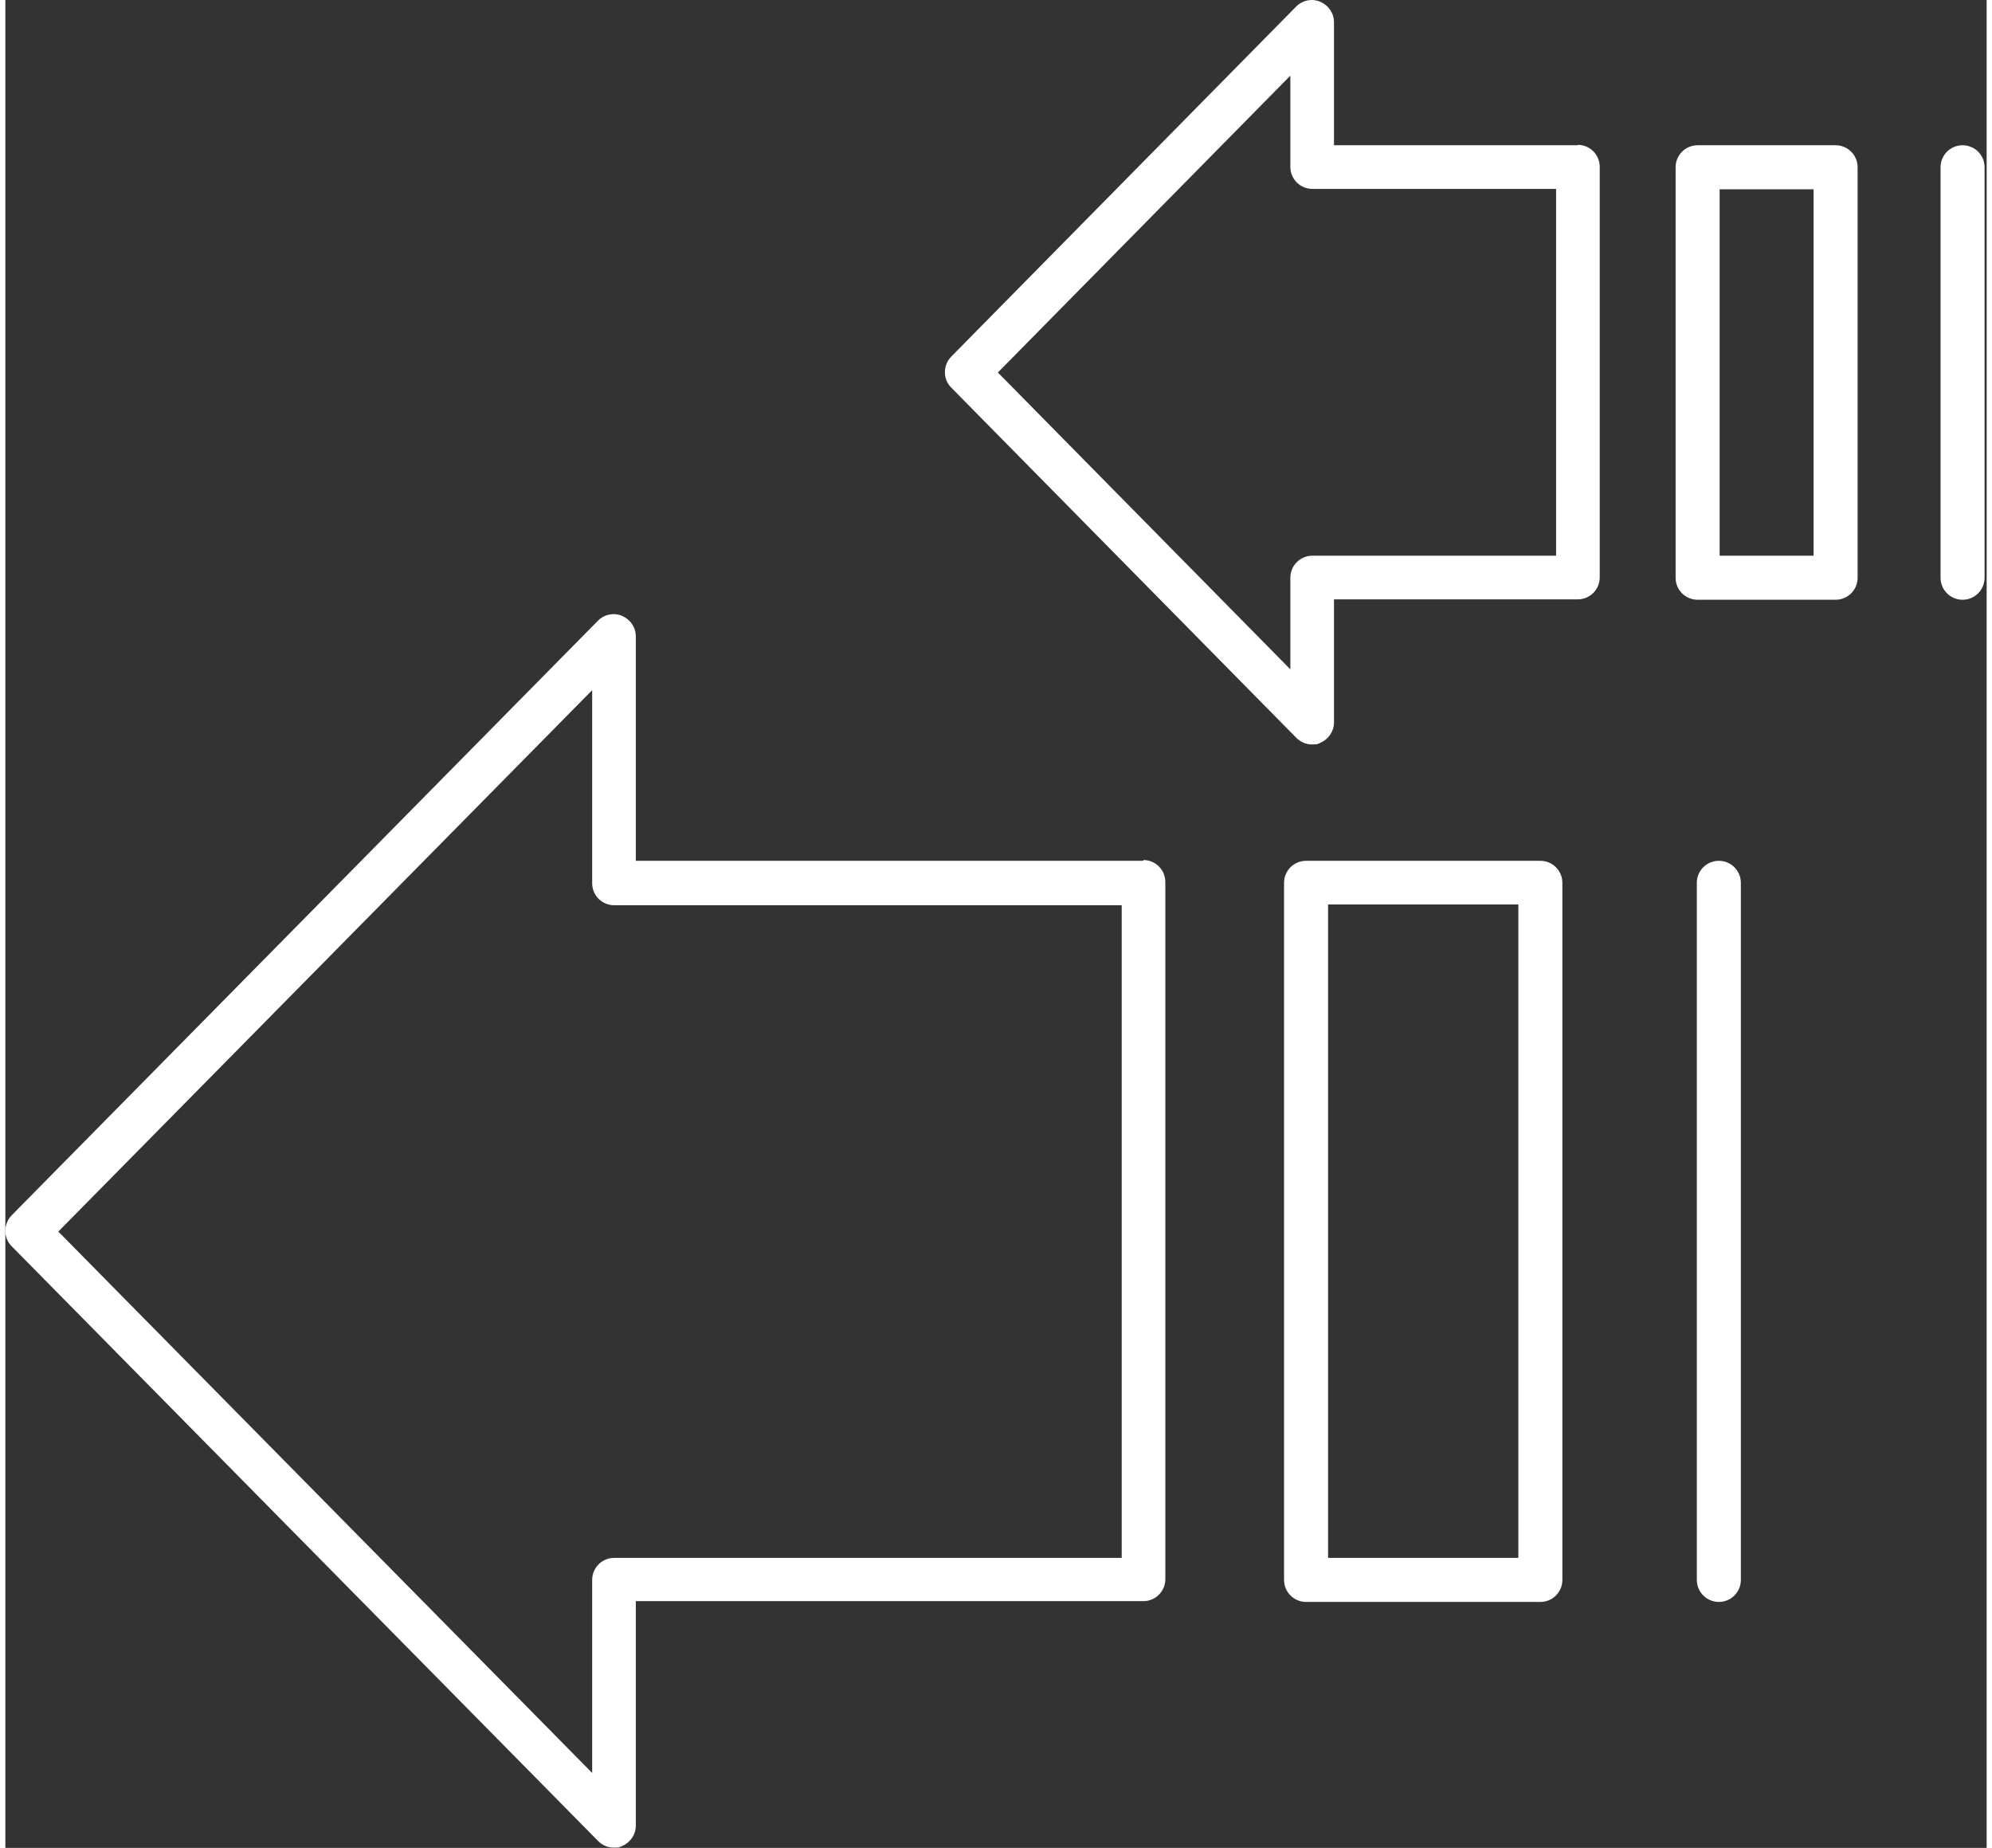
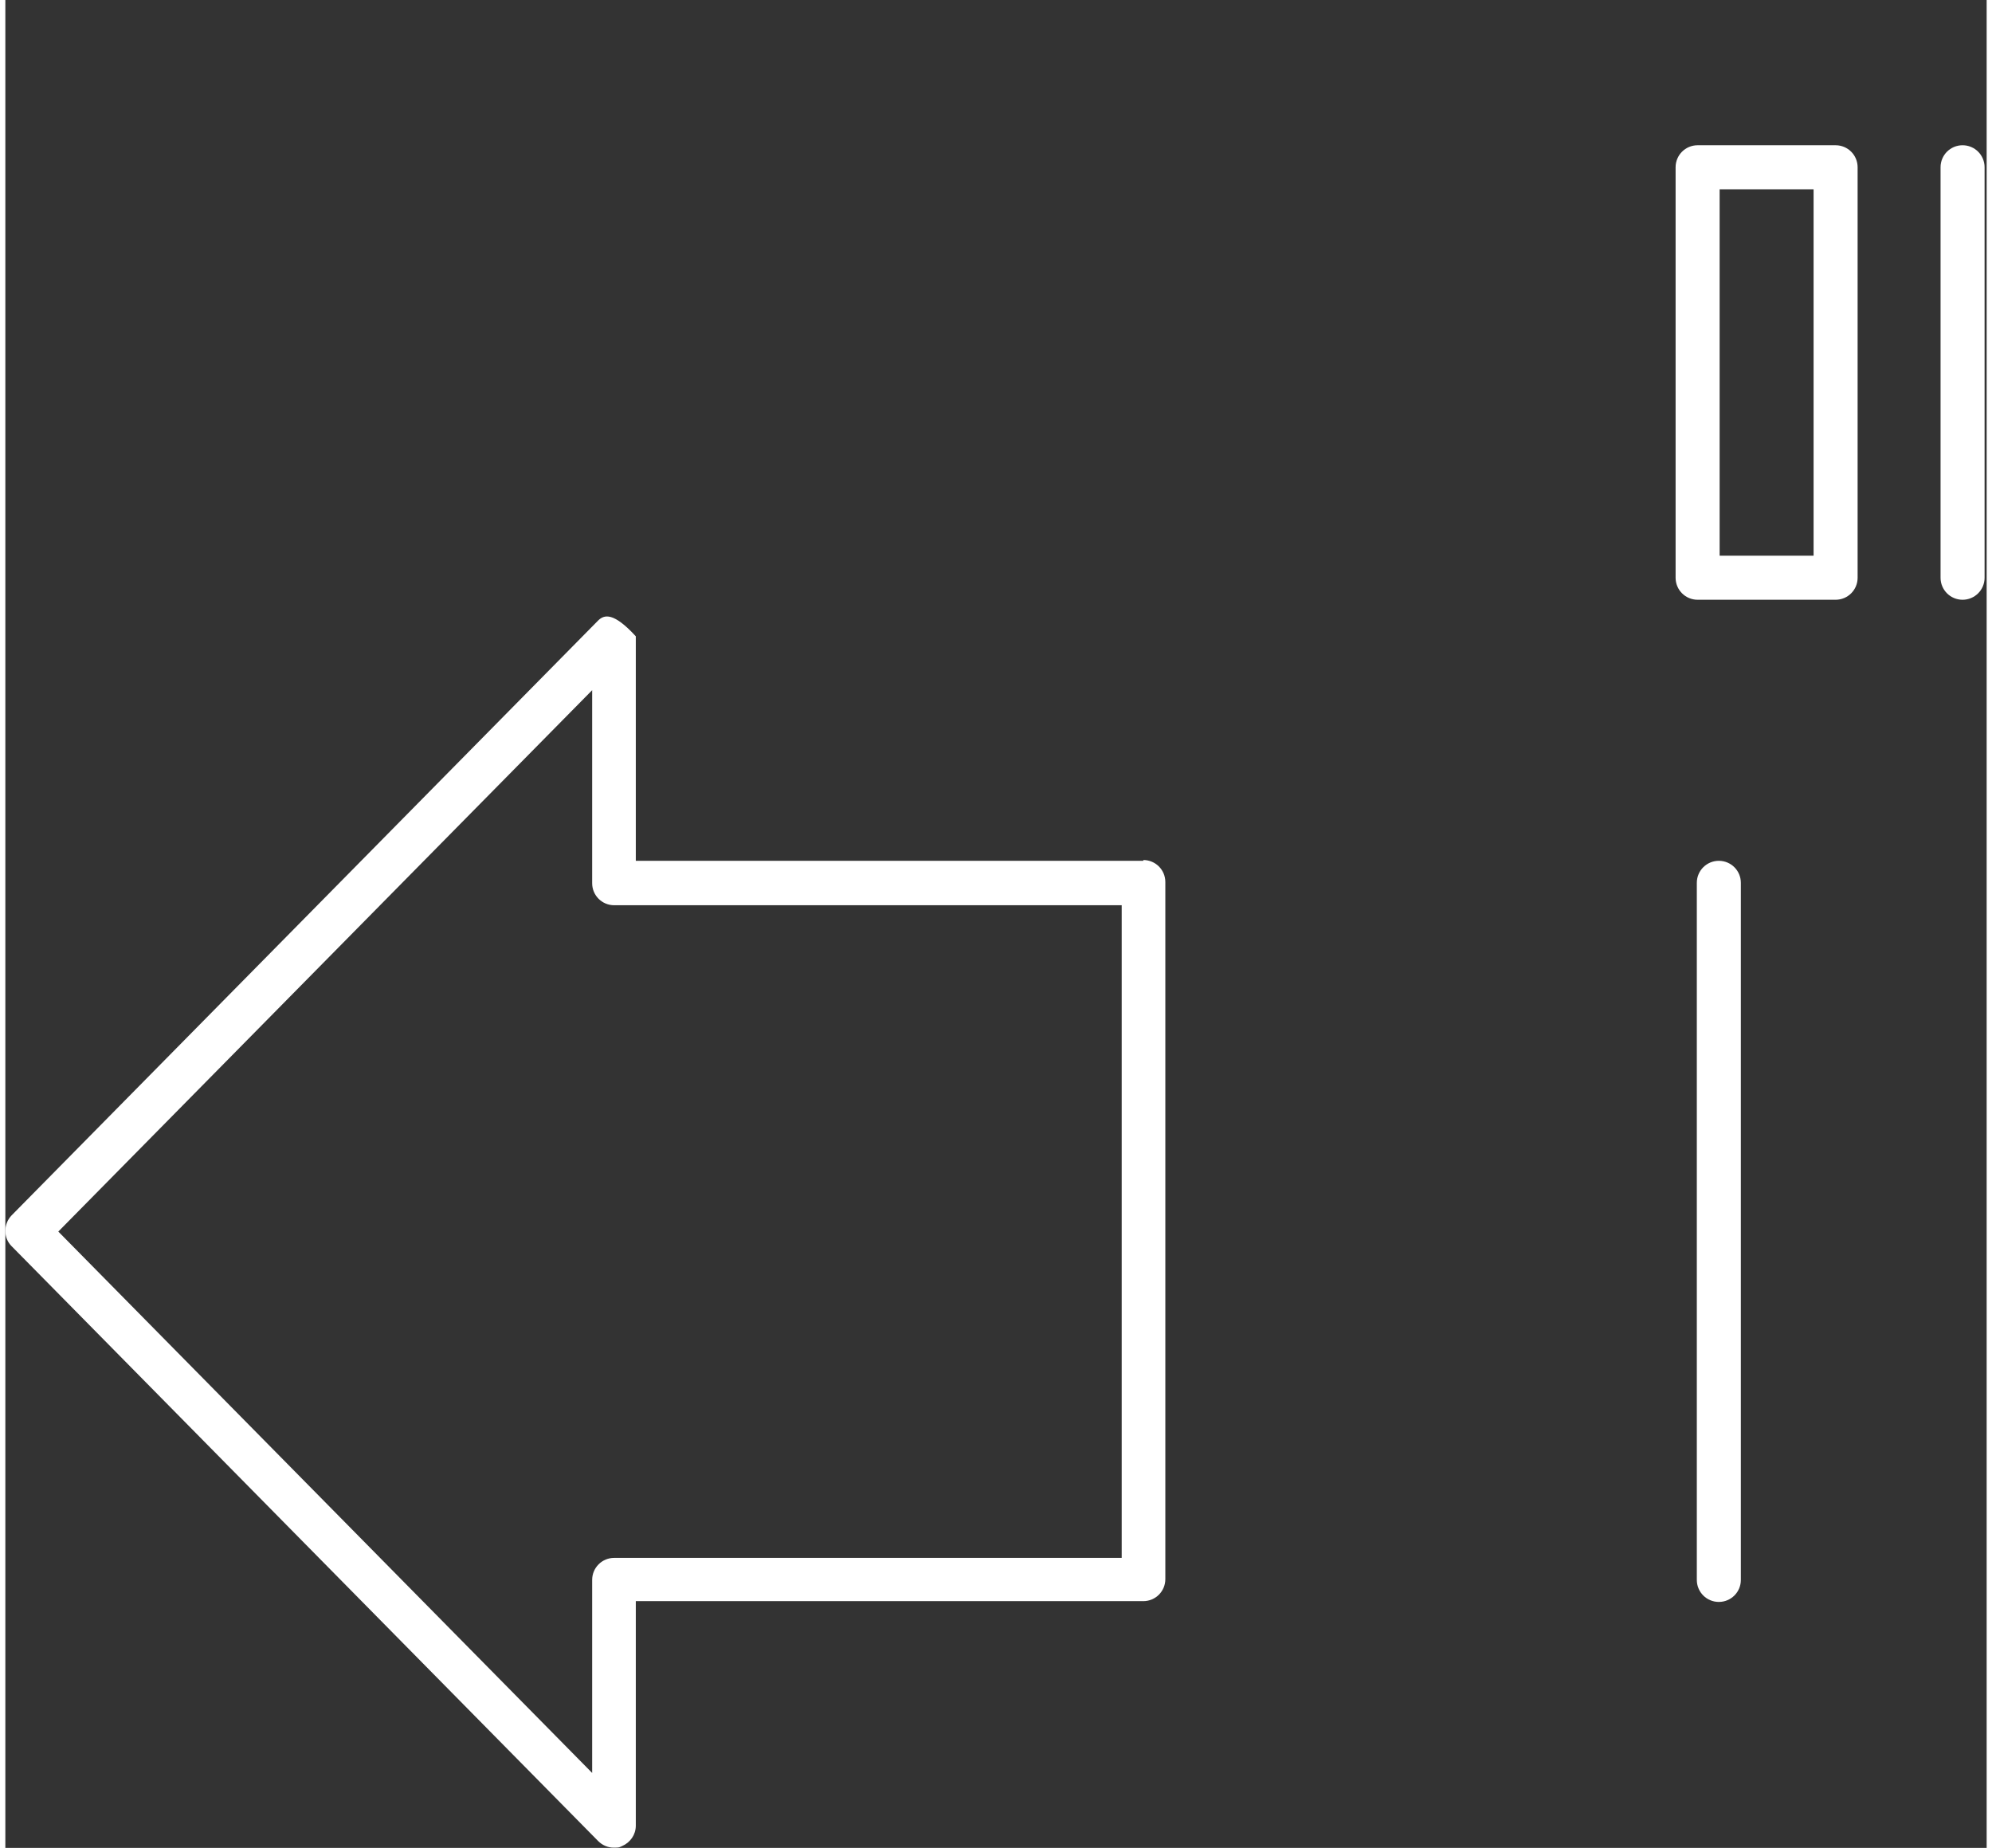
<svg xmlns="http://www.w3.org/2000/svg" width="69" height="64" viewBox="0 0 504 470" fill="none">
  <rect x="0" y="0" width="504" height="470" fill="#333333" stroke="none" />
-   <path d="M289.475 218.944H160.375V161.844C160.375 159.544 158.975 157.544 156.875 156.644C154.775 155.744 152.375 156.244 150.775 157.844L1.575 309.144C-0.525 311.344 -0.525 314.844 1.575 316.944L150.775 468.244C151.875 469.344 153.275 469.944 154.775 469.944C156.275 469.944 156.175 469.844 156.875 469.544C158.975 468.644 160.375 466.644 160.375 464.344V407.244H289.475C292.575 407.244 295.075 404.744 295.075 401.644V224.344C295.075 221.244 292.575 218.744 289.475 218.744V218.944ZM283.975 396.244H154.875C151.775 396.244 149.275 398.744 149.275 401.844V450.944L13.475 313.244L149.275 175.544V222.844C149.275 223.144 149.275 223.444 149.275 223.744C149.275 224.044 149.275 224.344 149.275 224.644C149.275 227.744 151.775 230.244 154.875 230.244H283.975V396.444V396.244Z" fill="white" />
-   <path d="M390.473 218.945H330.873C327.773 218.945 325.273 221.445 325.273 224.545V401.845C325.273 404.945 327.773 407.445 330.873 407.445H390.473C393.573 407.445 396.073 404.945 396.073 401.845V224.545C396.073 221.445 393.573 218.945 390.473 218.945ZM384.873 396.245H336.473V230.045H384.873V396.245Z" fill="white" />
+   <path d="M289.475 218.944H160.375V161.844C154.775 155.744 152.375 156.244 150.775 157.844L1.575 309.144C-0.525 311.344 -0.525 314.844 1.575 316.944L150.775 468.244C151.875 469.344 153.275 469.944 154.775 469.944C156.275 469.944 156.175 469.844 156.875 469.544C158.975 468.644 160.375 466.644 160.375 464.344V407.244H289.475C292.575 407.244 295.075 404.744 295.075 401.644V224.344C295.075 221.244 292.575 218.744 289.475 218.744V218.944ZM283.975 396.244H154.875C151.775 396.244 149.275 398.744 149.275 401.844V450.944L13.475 313.244L149.275 175.544V222.844C149.275 223.144 149.275 223.444 149.275 223.744C149.275 224.044 149.275 224.344 149.275 224.644C149.275 227.744 151.775 230.244 154.875 230.244H283.975V396.444V396.244Z" fill="white" />
  <path d="M435.873 218.945C432.773 218.945 430.273 221.445 430.273 224.545V401.845C430.273 404.945 432.773 407.445 435.873 407.445C438.973 407.445 441.473 404.945 441.473 401.845V224.545C441.473 221.445 438.973 218.945 435.873 218.945Z" fill="white" />
-   <path d="M399.975 36.944H337.975V5.644C337.975 3.344 336.575 1.344 334.475 0.444C332.375 -0.456 329.975 0.044 328.375 1.644L240.575 90.744C238.475 92.944 238.475 96.444 240.575 98.544L328.375 187.644C329.475 188.744 330.875 189.344 332.375 189.344C333.875 189.344 333.775 189.244 334.475 188.944C336.575 188.044 337.975 186.044 337.975 183.744V152.444H399.975C403.075 152.444 405.575 149.944 405.575 146.844V42.444C405.575 39.344 403.075 36.844 399.975 36.844V36.944ZM394.475 141.344H332.475C329.375 141.344 326.875 143.844 326.875 146.944V170.244L252.475 94.744L326.875 19.244V41.444C326.875 41.645 326.875 41.844 326.875 41.944C326.875 42.145 326.875 42.344 326.875 42.444C326.875 45.544 329.375 48.044 332.475 48.044H394.475V141.244V141.344Z" fill="white" />
  <path d="M465.575 36.945H430.475C427.375 36.945 424.875 39.445 424.875 42.545V146.945C424.875 150.045 427.375 152.545 430.475 152.545H465.575C468.675 152.545 471.175 150.045 471.175 146.945V42.545C471.175 39.445 468.675 36.945 465.575 36.945ZM459.975 141.345H436.075V48.145H459.975V141.345Z" fill="white" />
  <path d="M497.873 36.945C494.773 36.945 492.273 39.445 492.273 42.545V146.945C492.273 150.045 494.773 152.545 497.873 152.545C500.973 152.545 503.473 150.045 503.473 146.945V42.545C503.473 39.445 500.973 36.945 497.873 36.945Z" fill="white" />
</svg>